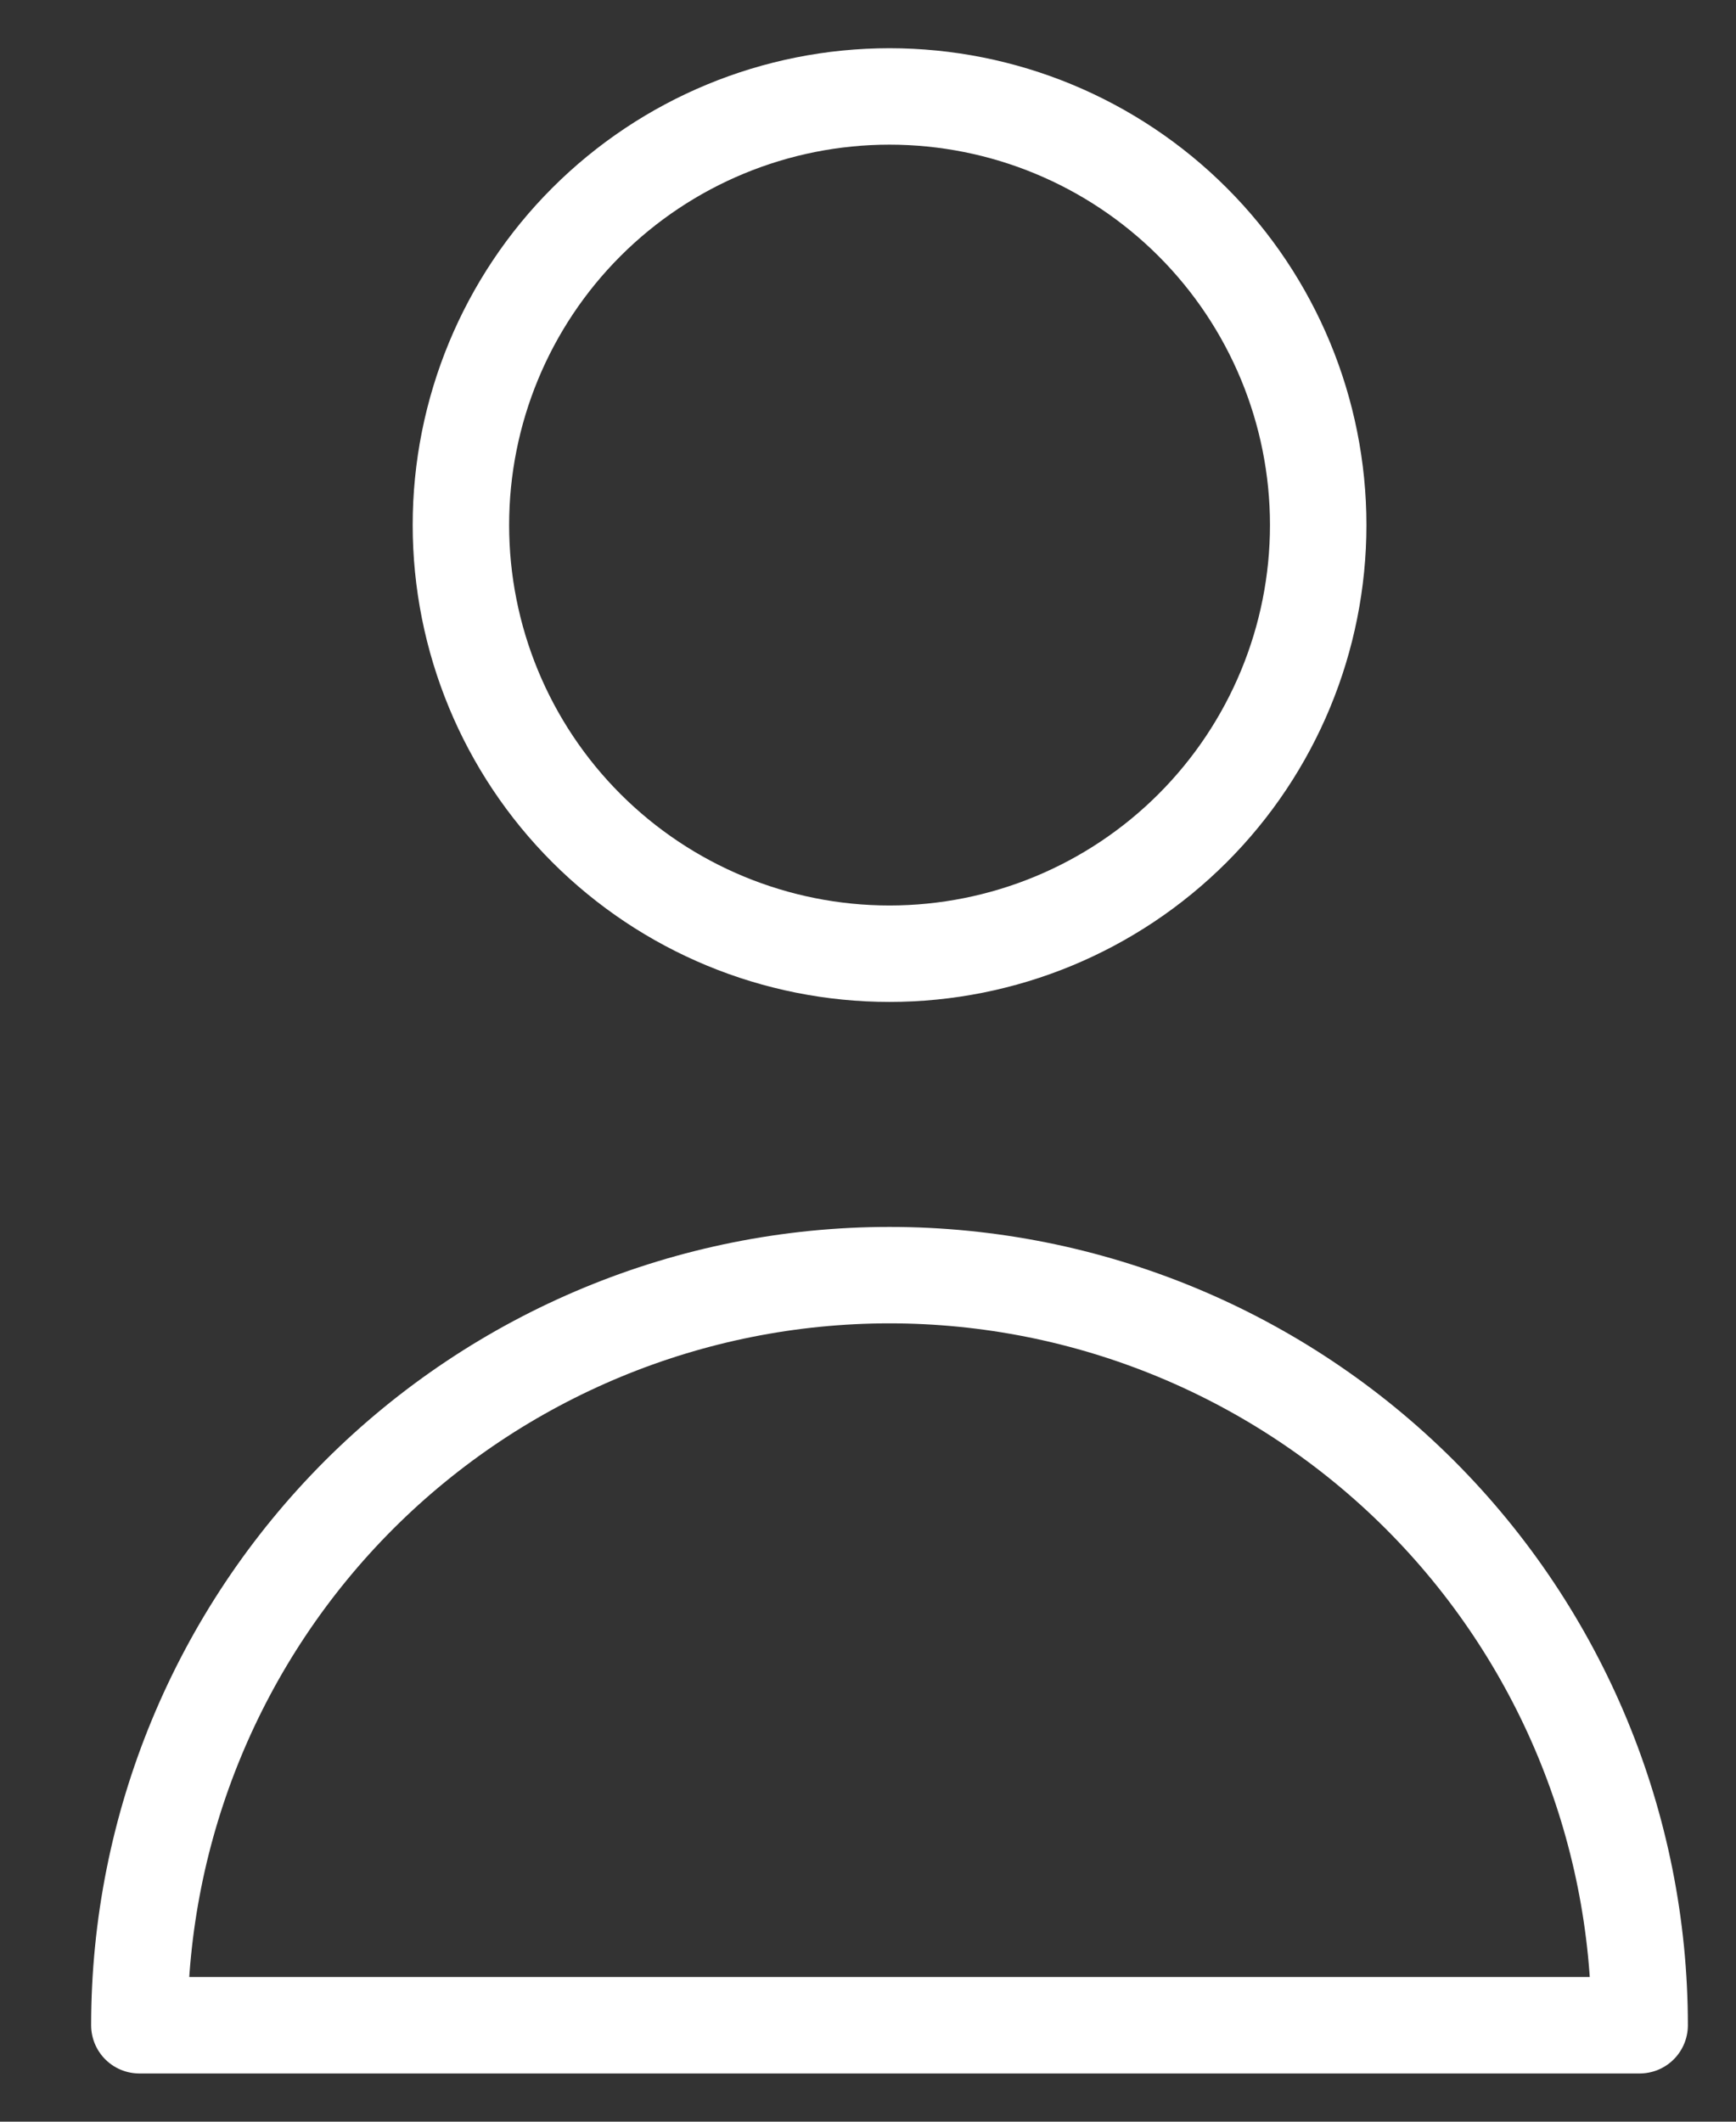
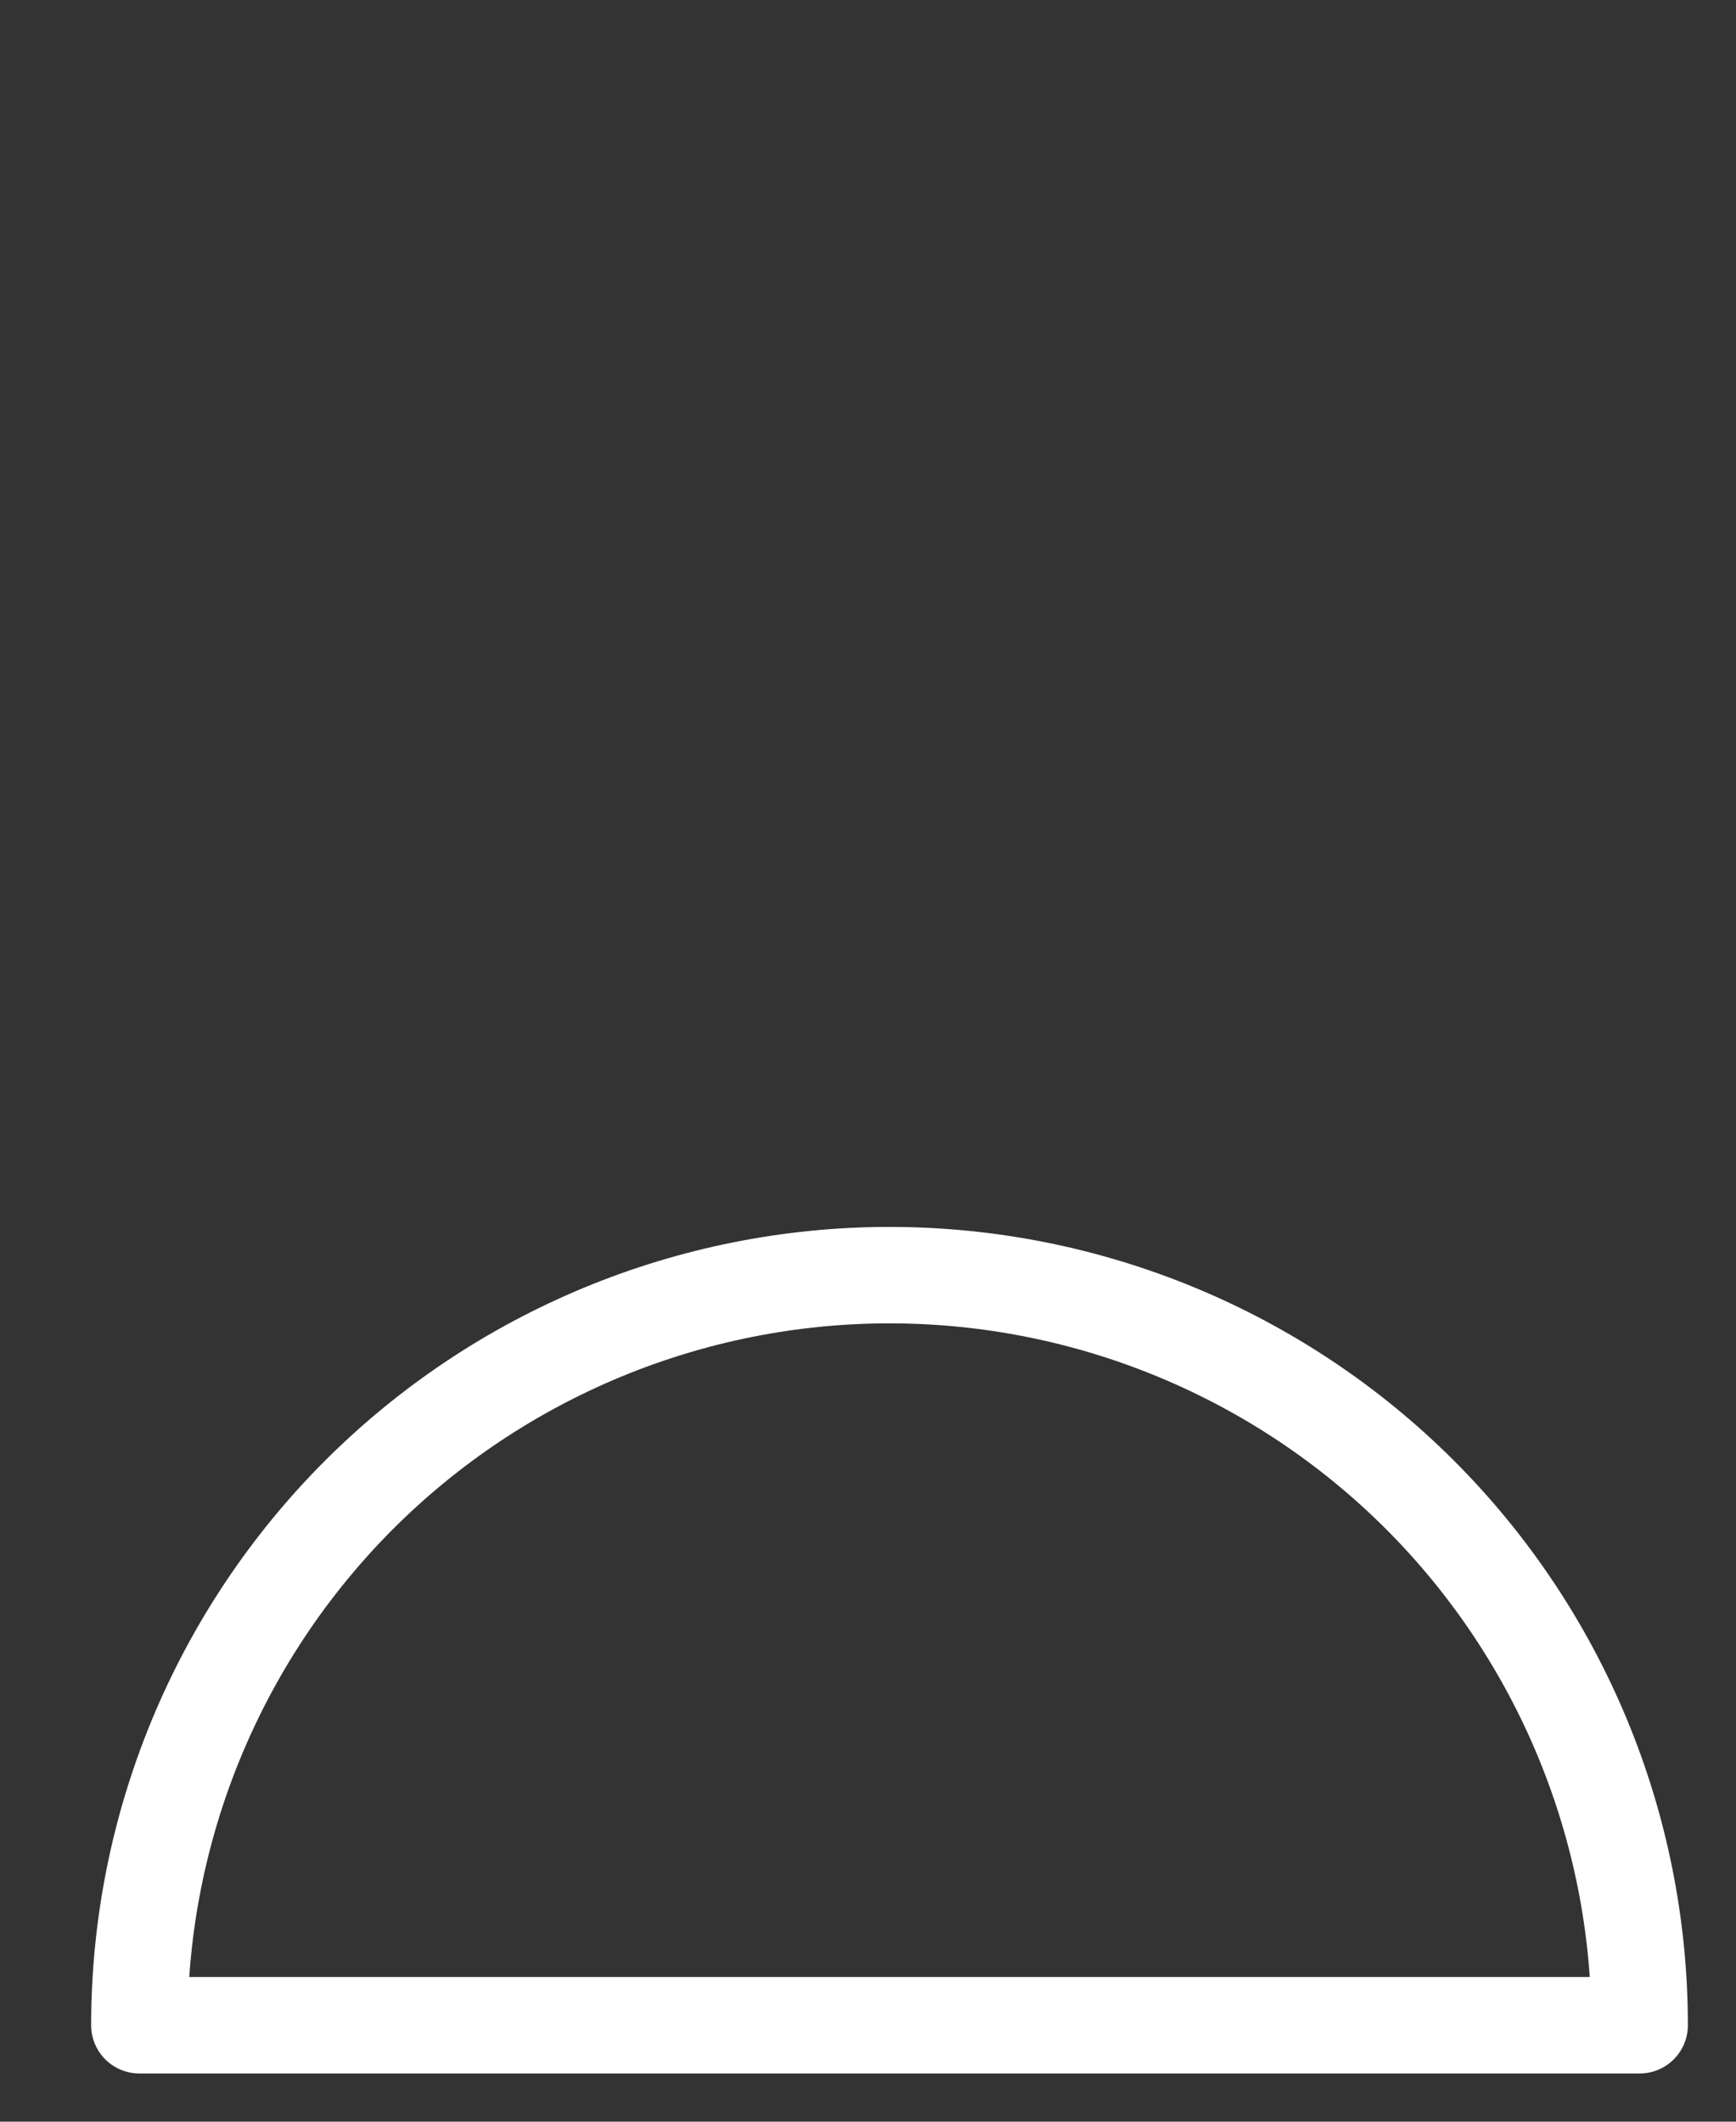
<svg xmlns="http://www.w3.org/2000/svg" width="18" height="22" viewBox="0 0 18 22" fill="none">
  <rect x="0" y="0" width="18" height="22" fill="#333333" stroke="none" />
-   <path d="M12.366 8.587C13.199 7.754 13.668 6.623 13.668 5.444C13.668 4.266 13.199 3.135 12.366 2.302C11.532 1.468 10.402 1 9.223 1C8.044 1 6.914 1.468 6.08 2.302C5.247 3.135 4.779 4.266 4.779 5.444C4.779 6.623 5.247 7.754 6.08 8.587C6.914 9.421 8.044 9.889 9.223 9.889C10.402 9.889 11.532 9.421 12.366 8.587Z" stroke="white" stroke-linecap="round" stroke-linejoin="round" />
  <path d="M3.723 15.5C5.182 14.042 7.16 13.222 9.223 13.222C11.286 13.222 13.264 14.042 14.723 15.5C16.181 16.959 17.001 18.937 17.001 21H1.445C1.445 18.937 2.265 16.959 3.723 15.5Z" stroke="white" stroke-linecap="round" stroke-linejoin="round" />
</svg>